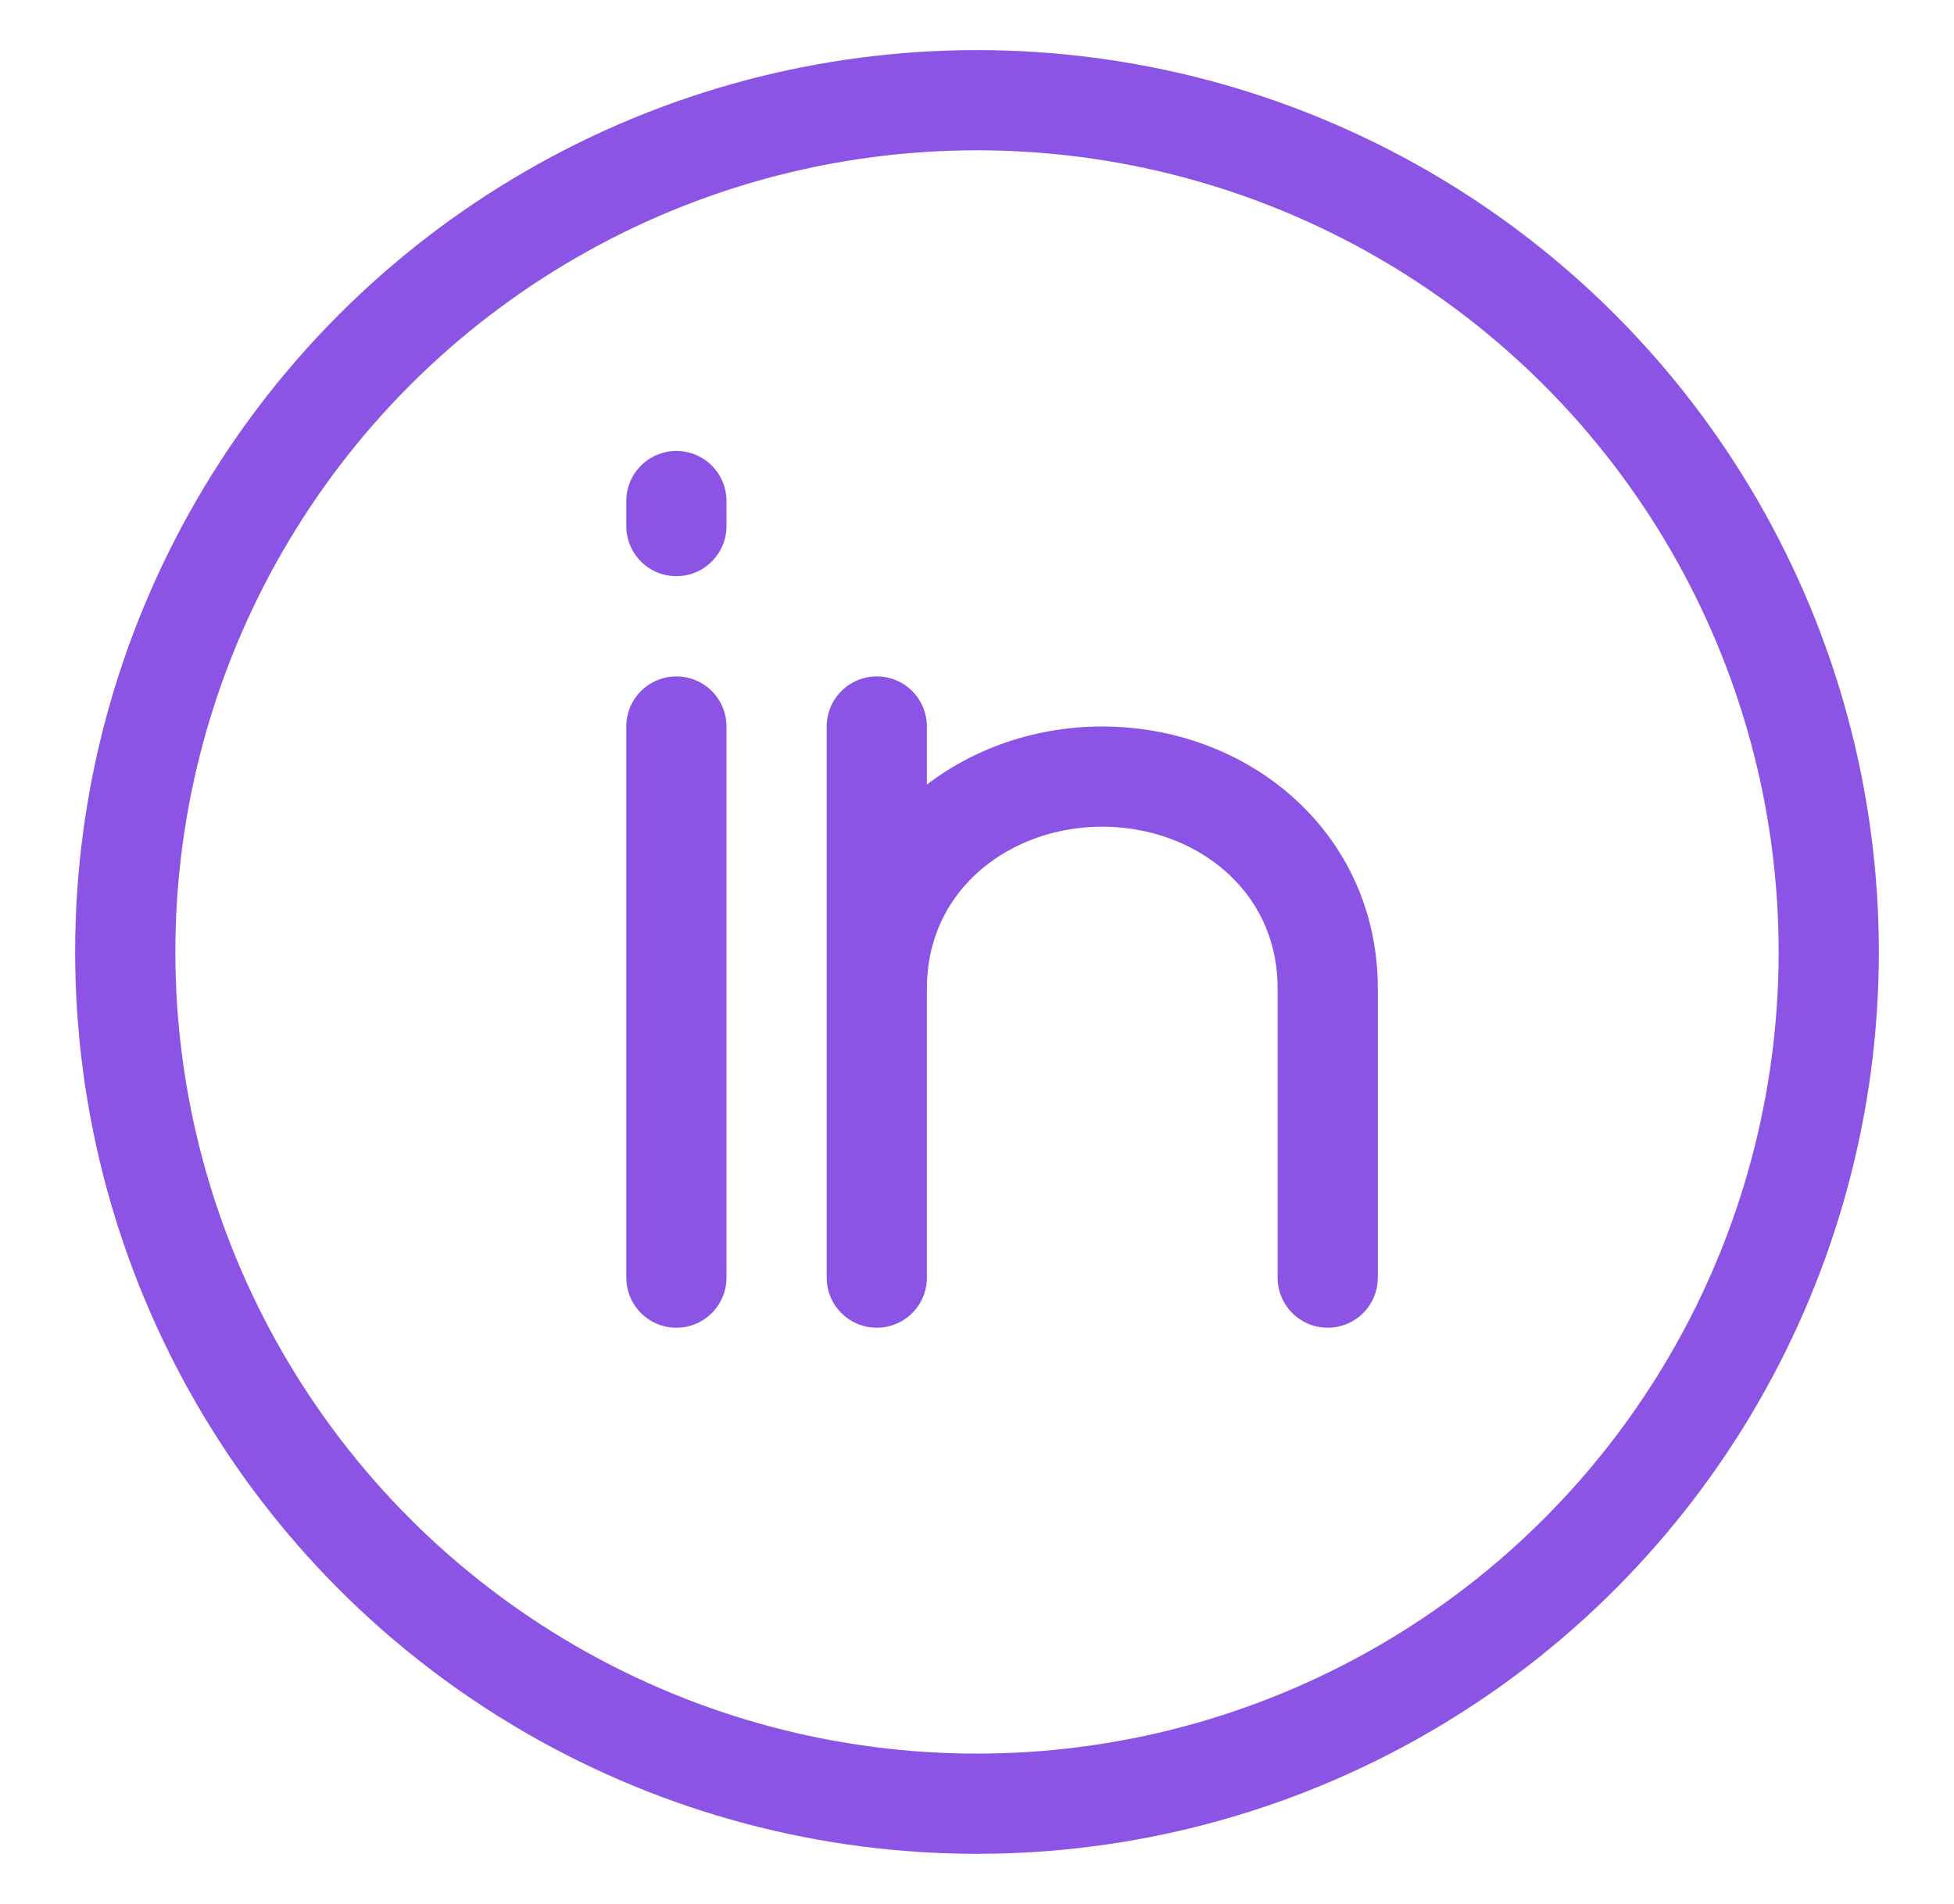
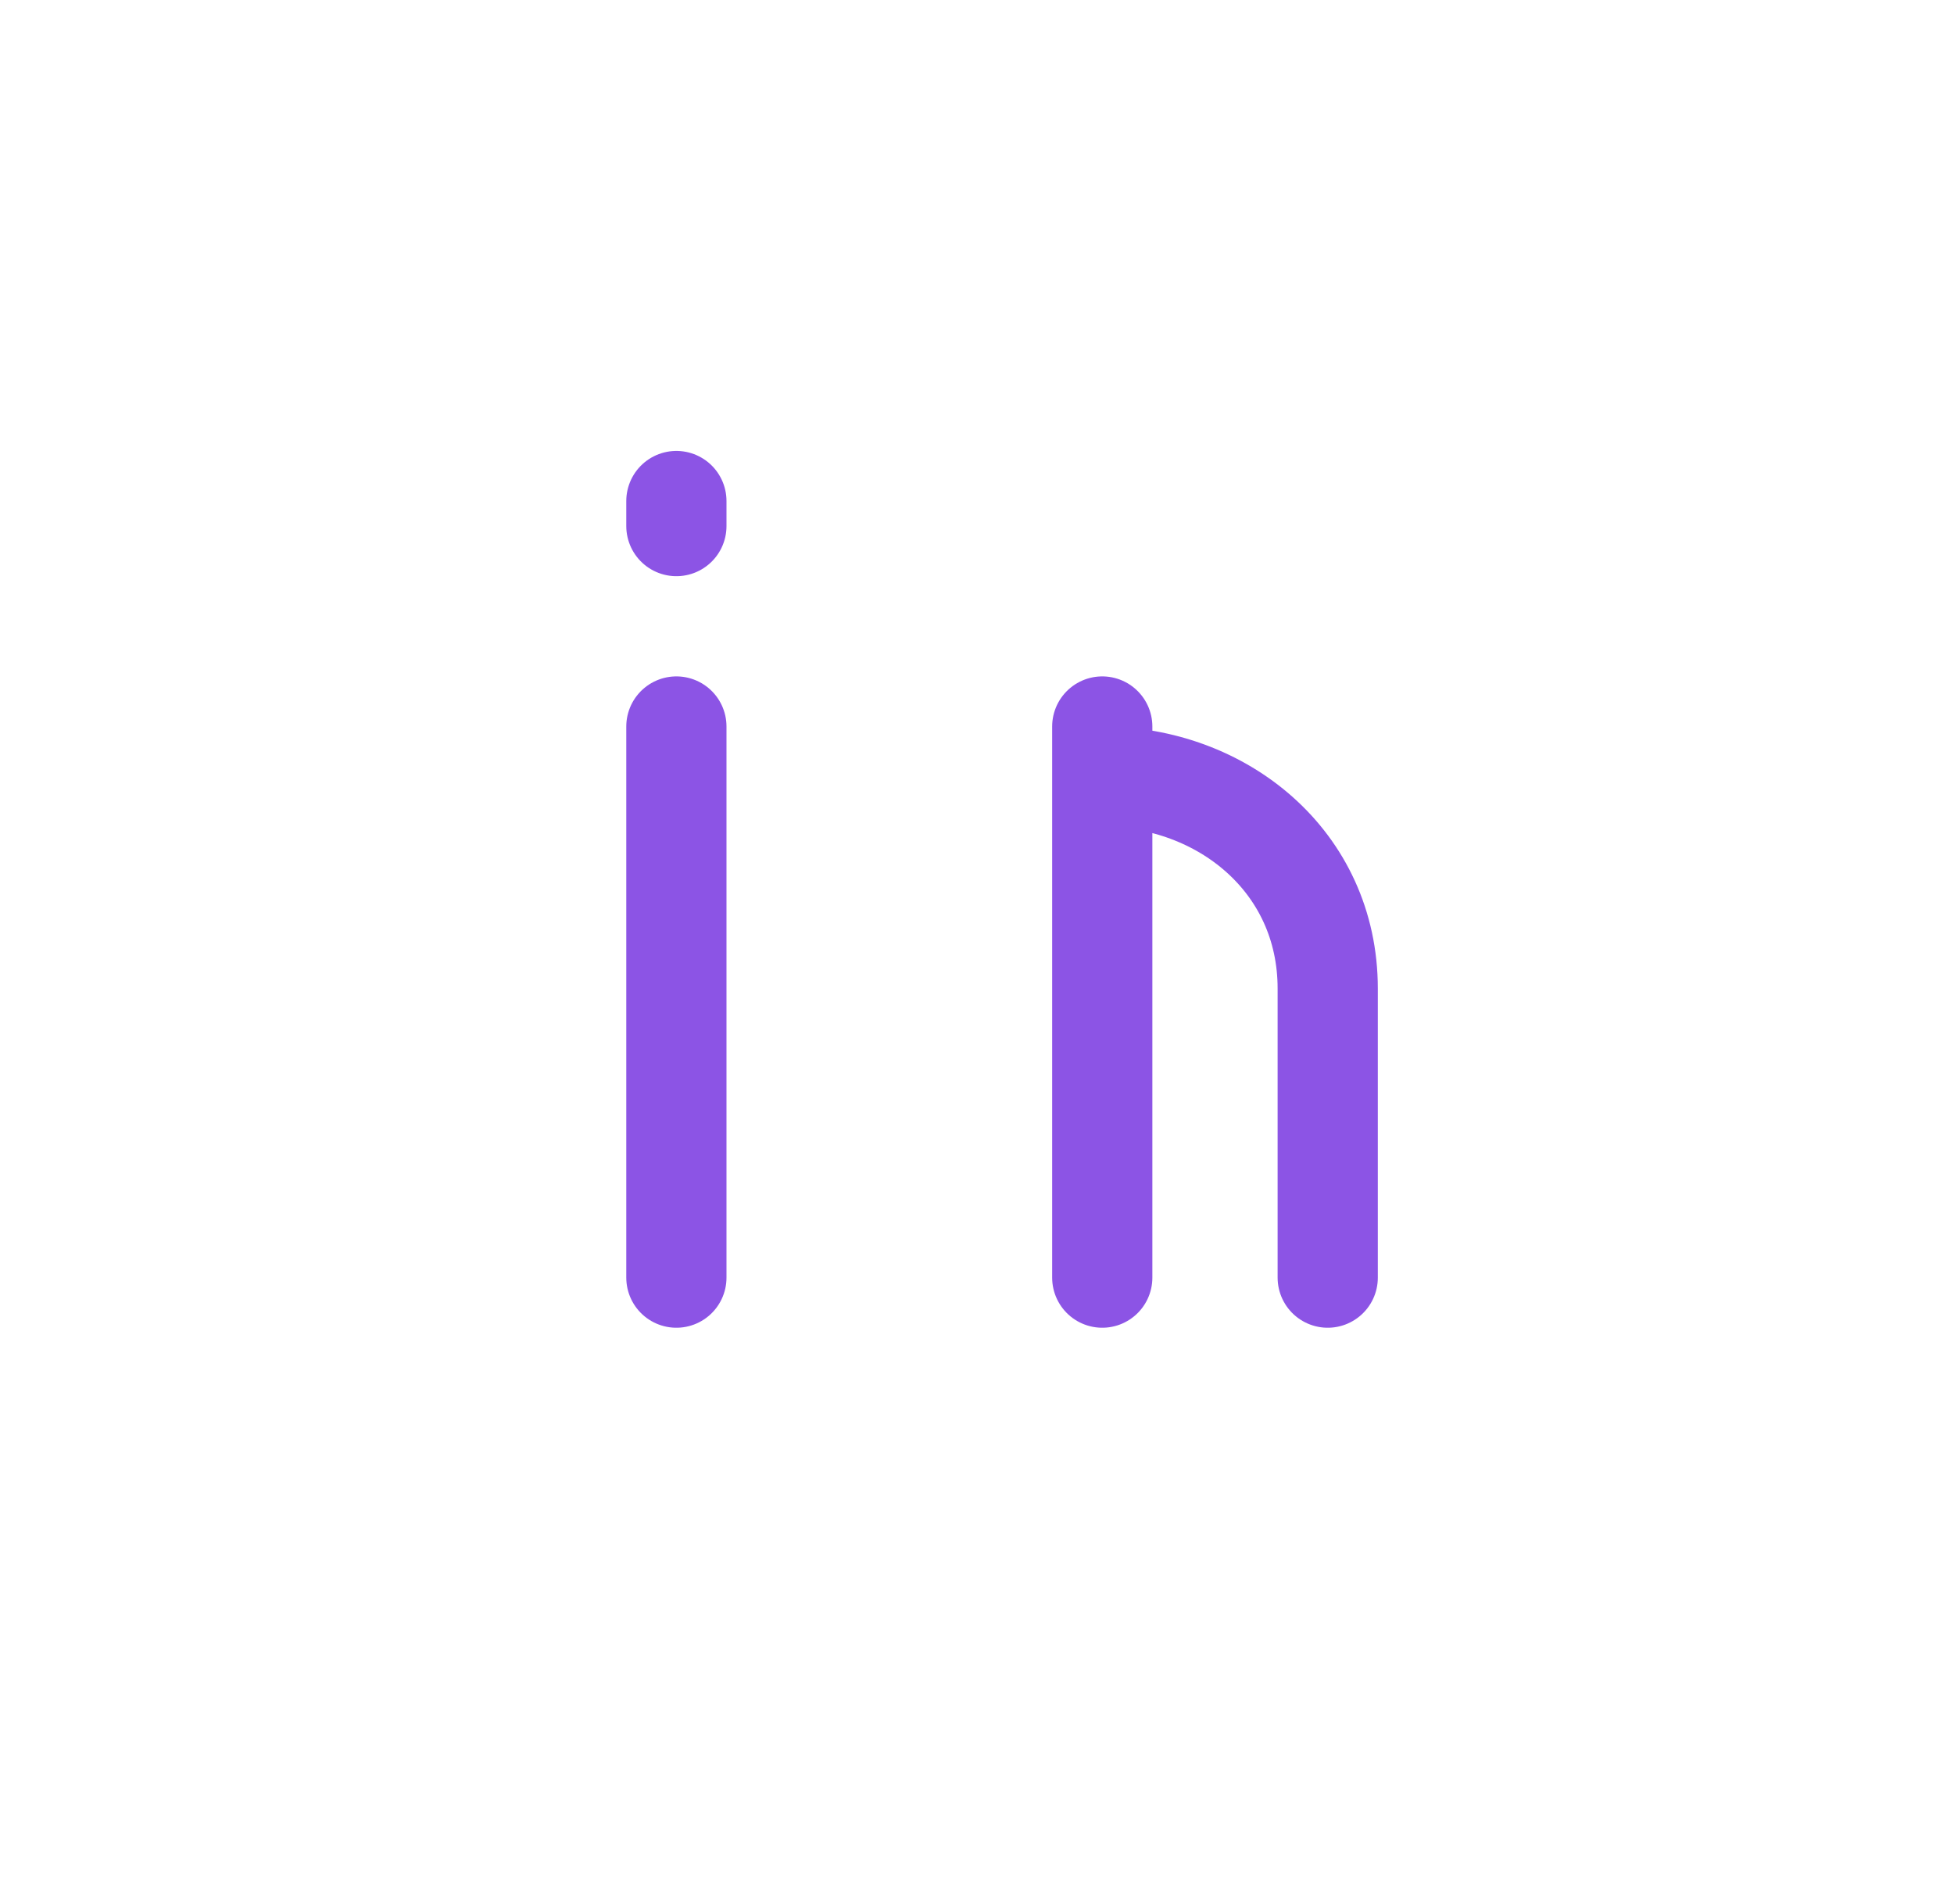
<svg xmlns="http://www.w3.org/2000/svg" width="39" height="38" viewBox="0 0 39 38" fill="none">
-   <path d="M13.5 14.5V25.5M26.5 25.5V19.731C26.5 17.182 24.379 15.5 22 15.5C19.621 15.5 17.5 17.182 17.5 19.731V25.5V14.5M13.5 10V10.5" stroke="#8C54E5" stroke-width="2" stroke-linecap="round" stroke-linejoin="round" />
-   <circle cx="19.5" cy="19" r="17" stroke="#8C54E5" stroke-width="2" />
+   <path d="M13.5 14.5V25.5M26.5 25.5V19.731C26.5 17.182 24.379 15.5 22 15.5V25.5V14.5M13.5 10V10.5" stroke="#8C54E5" stroke-width="2" stroke-linecap="round" stroke-linejoin="round" />
</svg>